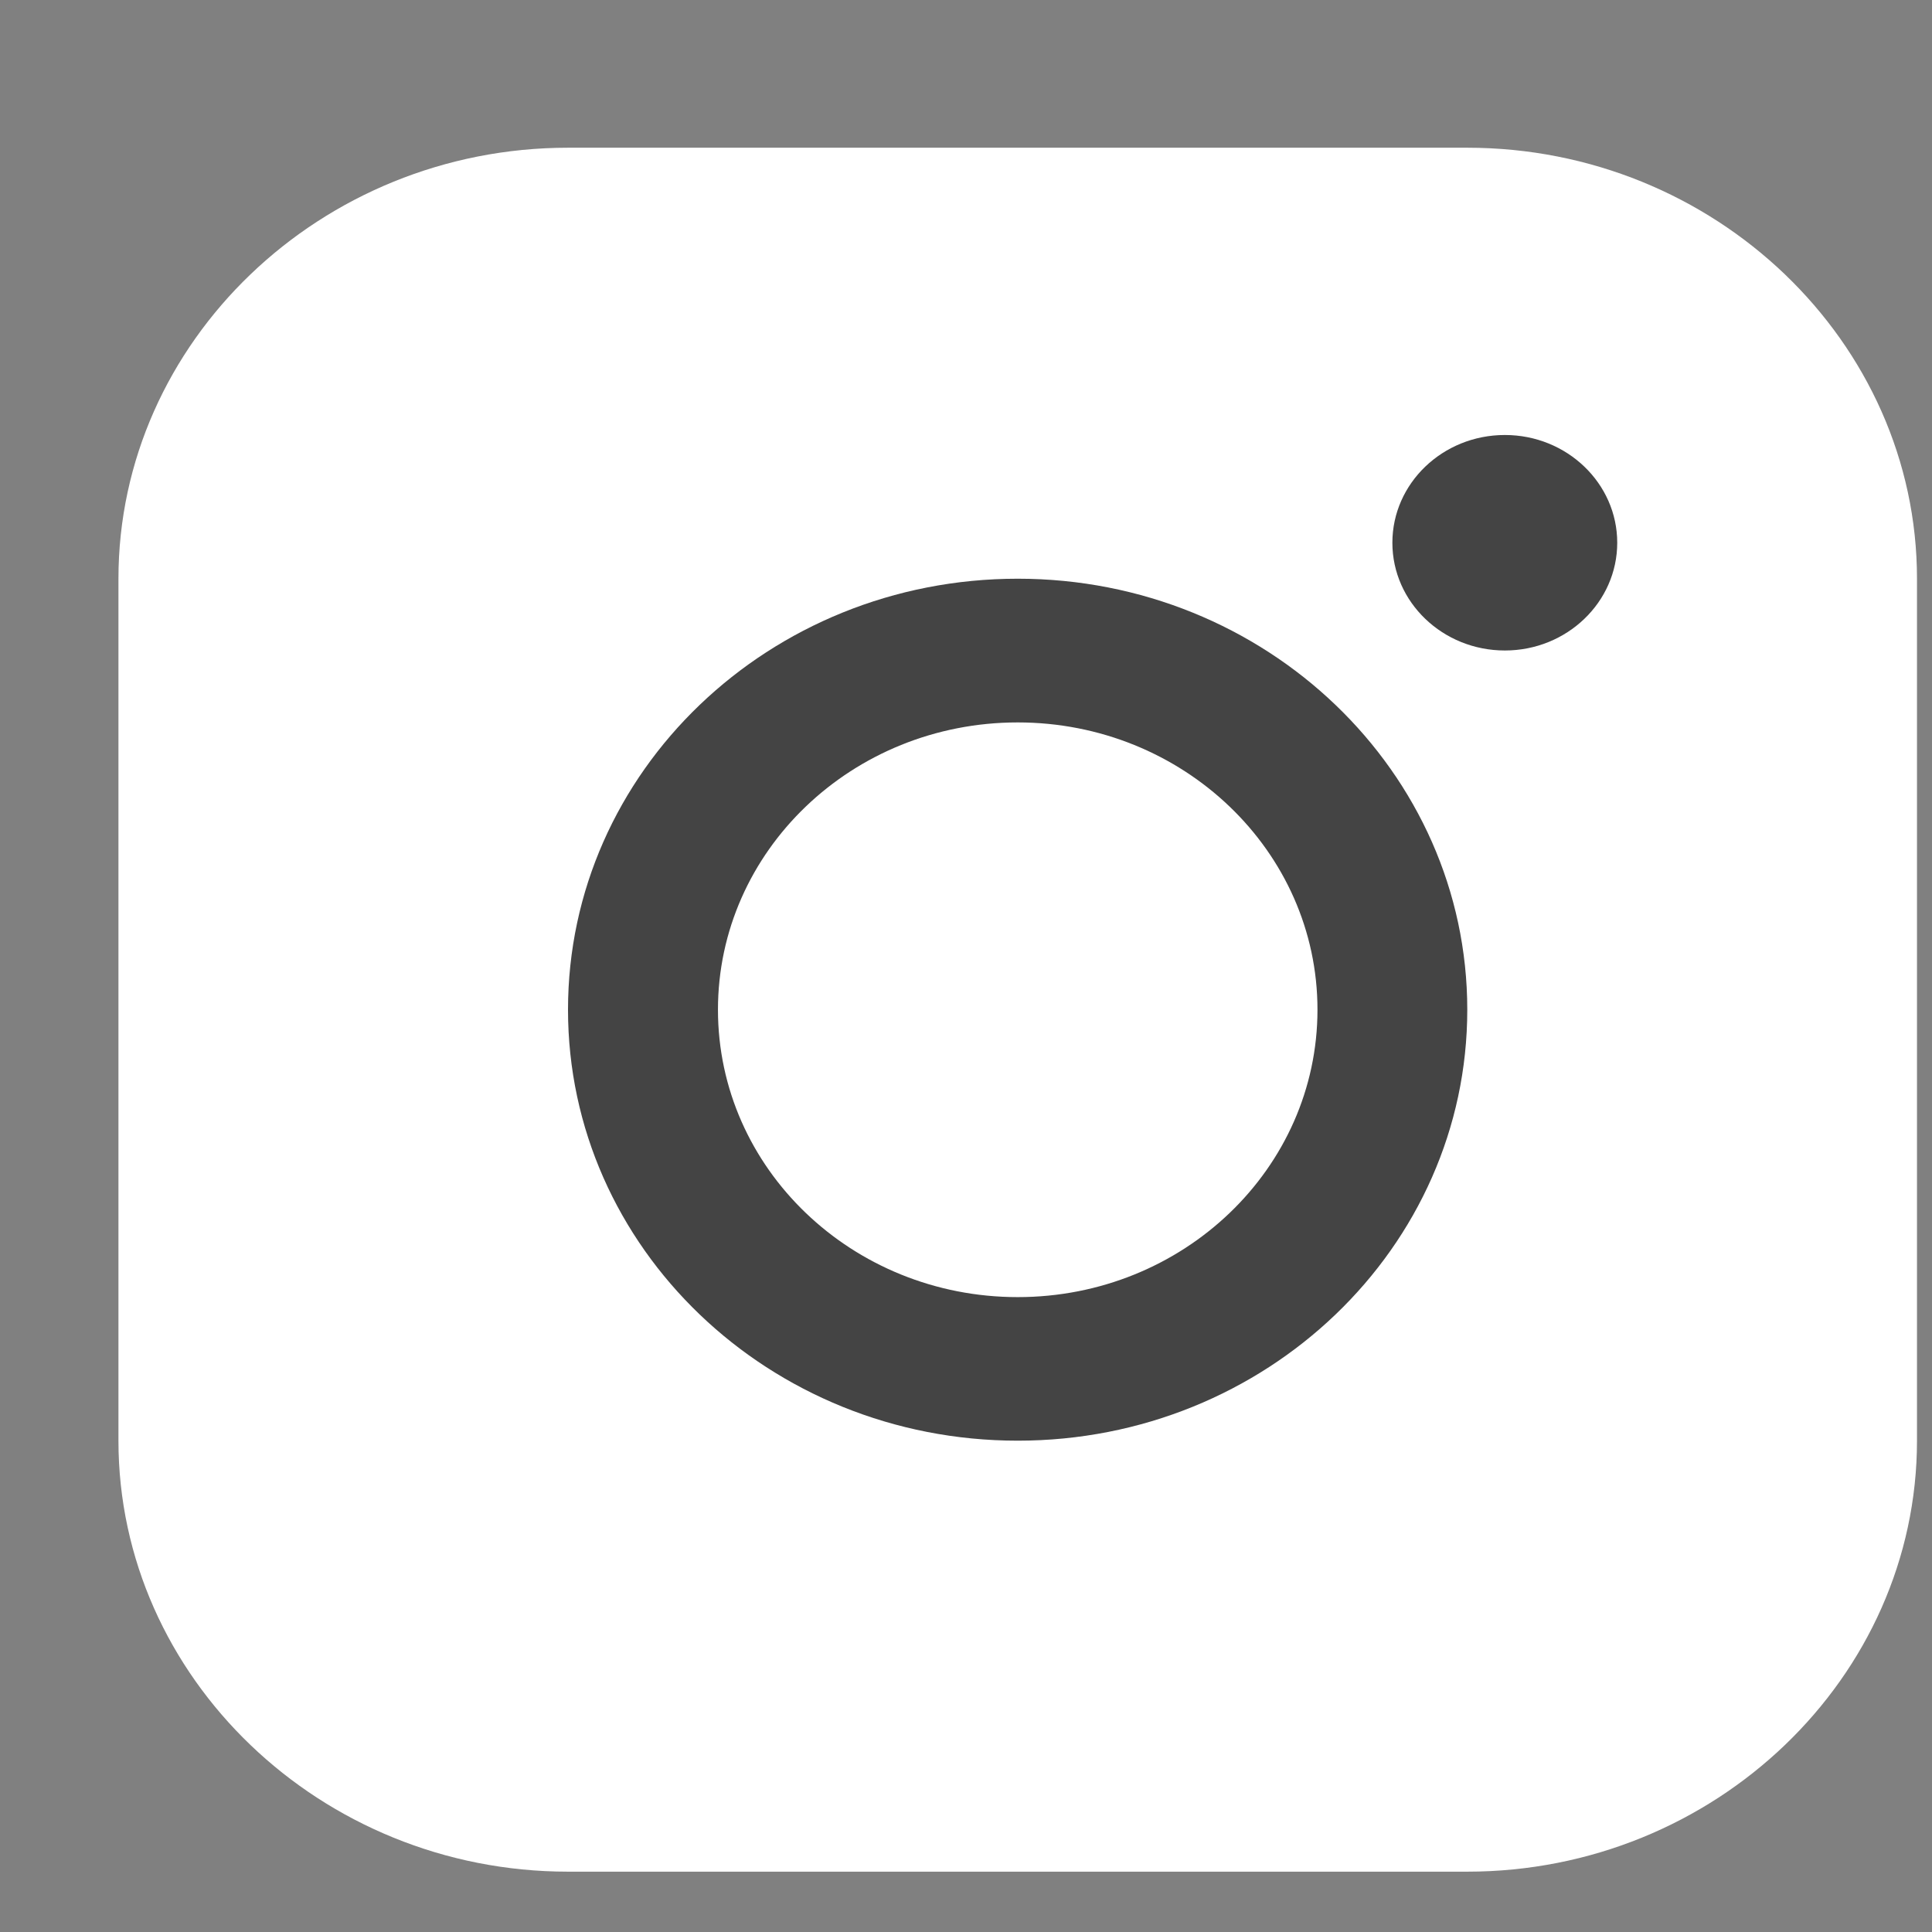
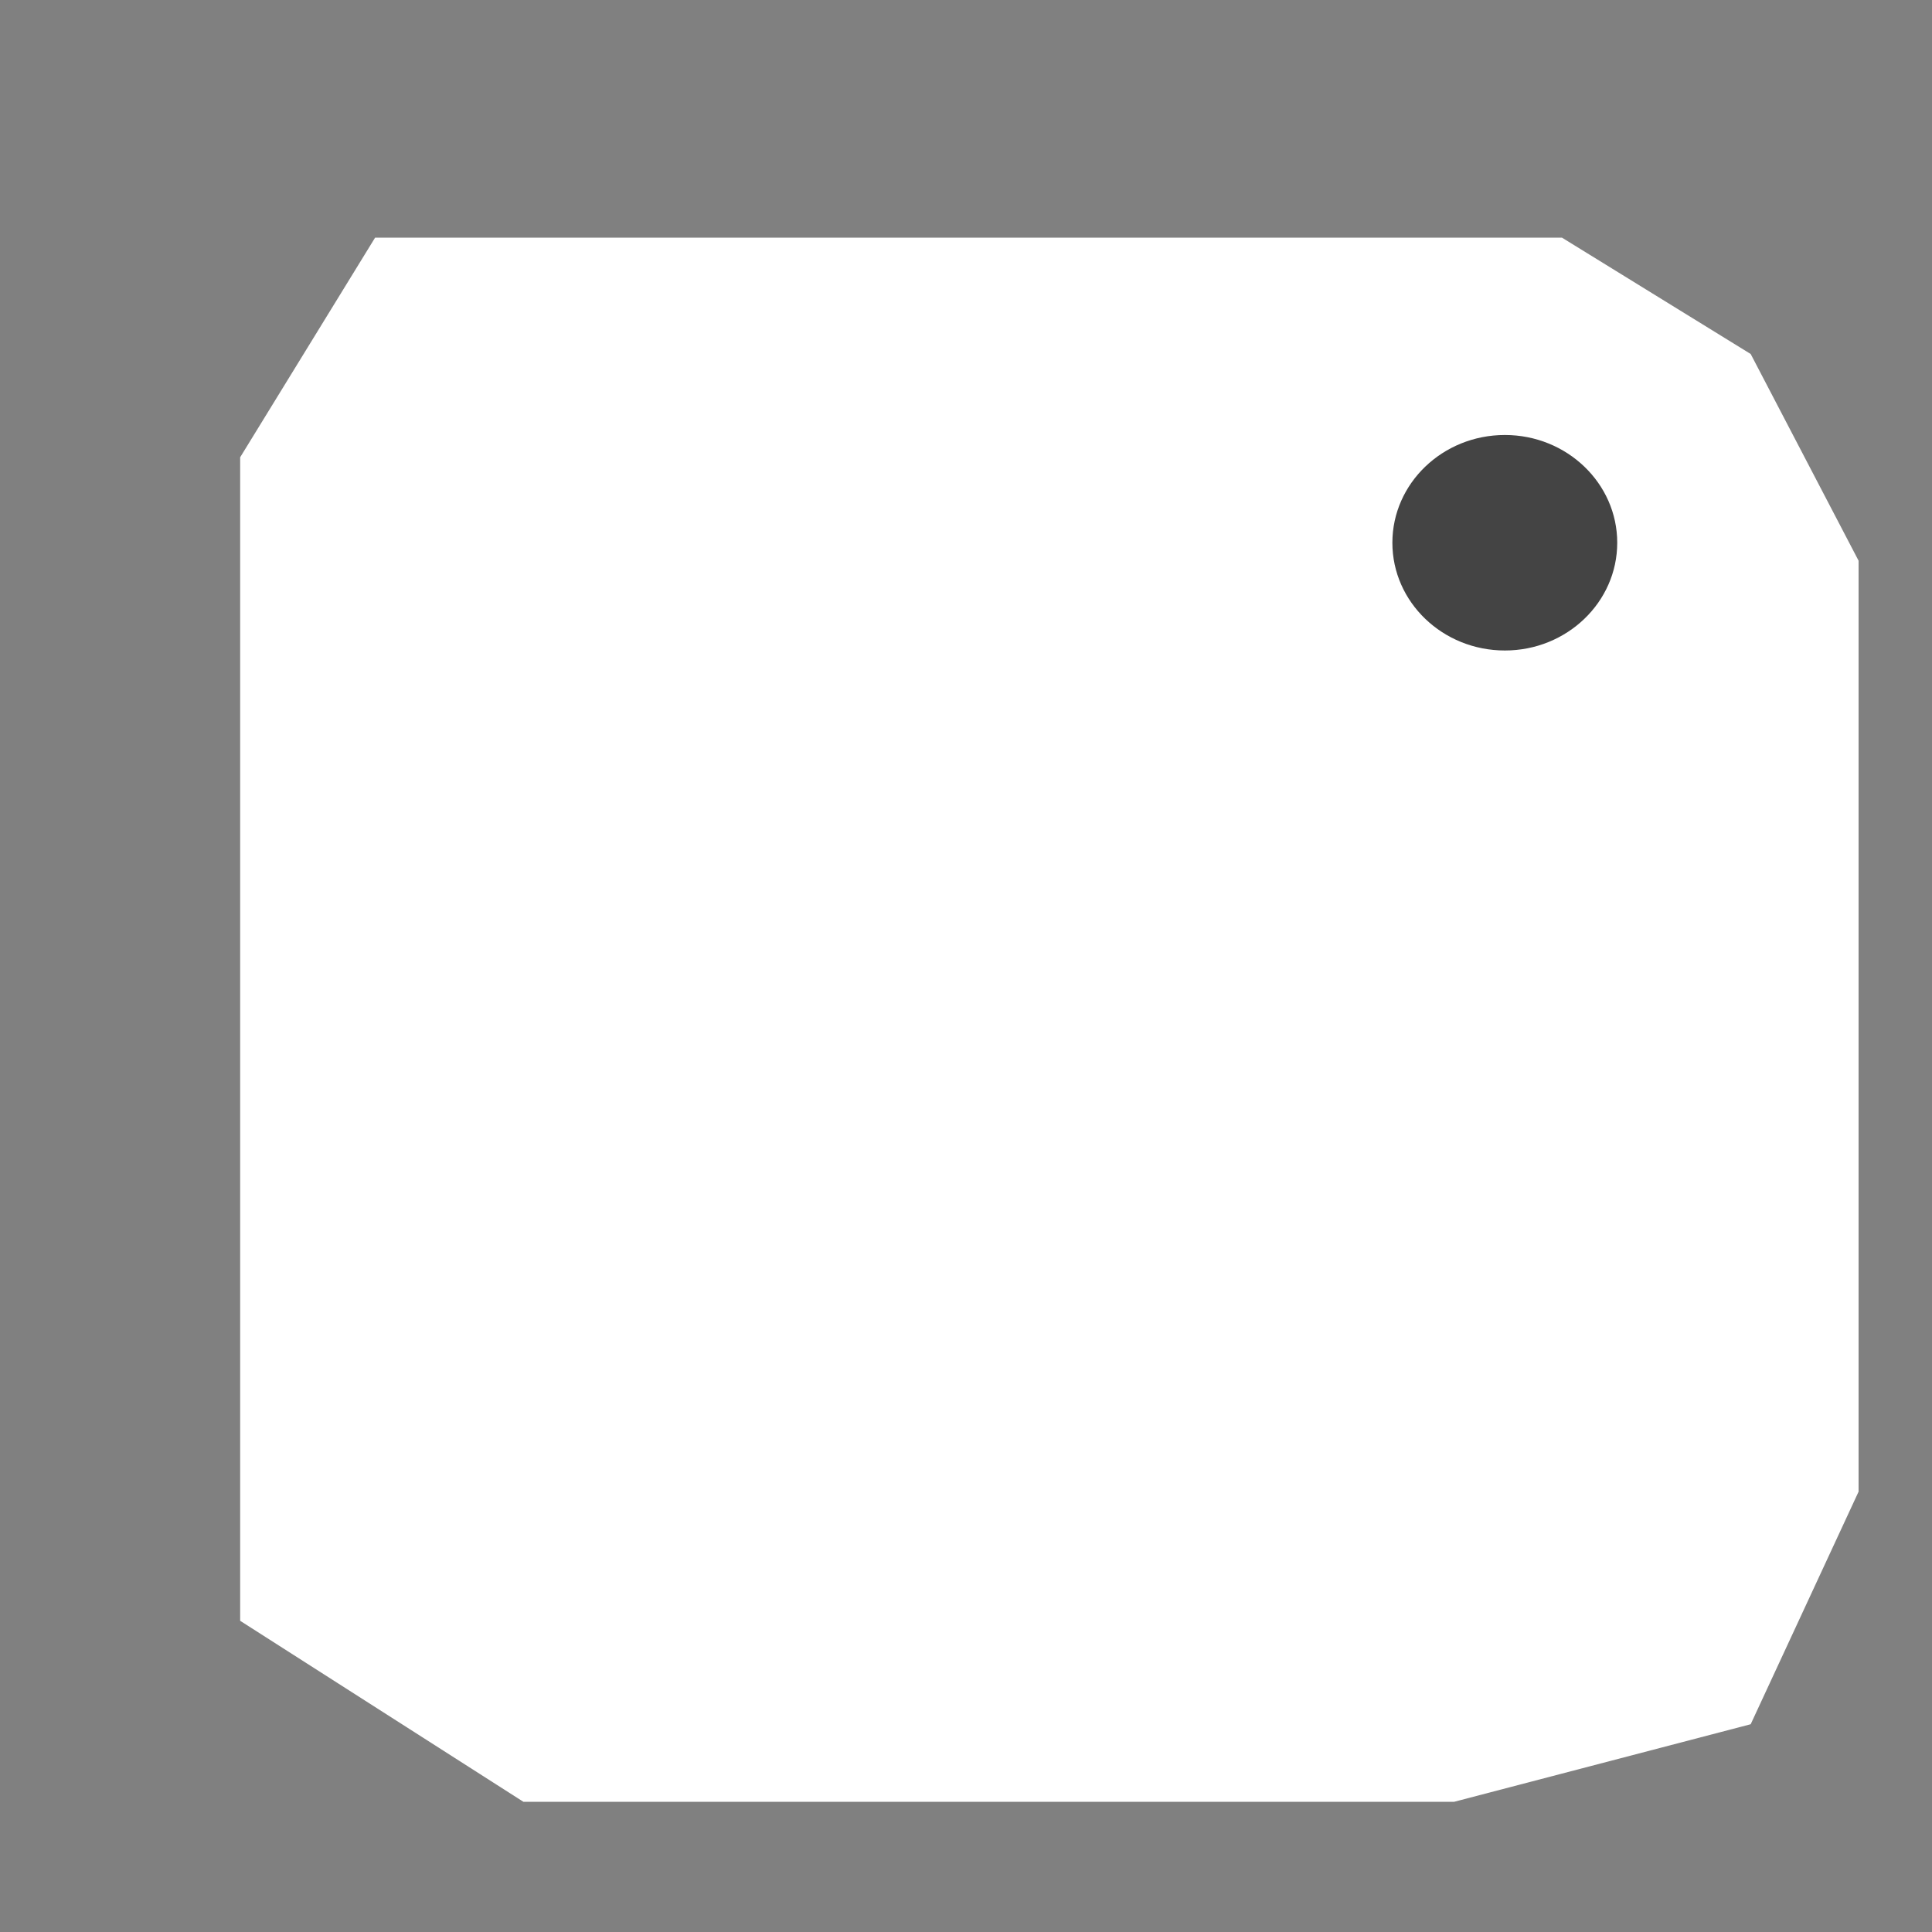
<svg xmlns="http://www.w3.org/2000/svg" width="13" height="13" viewBox="0 0 13 13" fill="none">
  <rect x="0" y="0" width="13" height="13" fill="#808080" stroke="none" />
  <g id="Insta">
    <g id="insta">
      <path id="Vector 11" d="M1.616 6.731V10.906L3.522 12.124H9.784L11.78 11.602L12.506 10.037V3.773L11.78 2.382L10.51 1.599H3.976H2.524L1.616 3.077V6.731Z" fill="white" />
-       <path id="Vector" d="M9.873 0.994H3.822C2.159 0.994 0.797 2.299 0.797 3.894V9.694C0.797 11.289 2.159 12.594 3.822 12.594H9.873C11.537 12.594 12.899 11.289 12.899 9.694V3.894C12.899 2.299 11.537 0.994 9.873 0.994ZM11.89 9.694C11.89 10.76 10.986 11.627 9.873 11.627H3.822C2.71 11.627 1.806 10.76 1.806 9.694V3.894C1.806 2.828 2.711 1.961 3.822 1.961H9.873C10.985 1.961 11.89 2.828 11.89 3.894V9.694V9.694Z" fill="white" />
      <path id="Vector_2" d="M10.126 4.377C10.543 4.377 10.882 4.052 10.882 3.652C10.882 3.252 10.543 2.927 10.126 2.927C9.708 2.927 9.369 3.252 9.369 3.652C9.369 4.052 9.708 4.377 10.126 4.377Z" fill="#444444" />
-       <path id="Vector_3" d="M6.848 3.894C5.176 3.894 3.822 5.192 3.822 6.794C3.822 8.396 5.176 9.694 6.848 9.694C8.519 9.694 9.873 8.395 9.873 6.794C9.873 5.193 8.518 3.894 6.848 3.894V3.894ZM6.848 8.728C5.734 8.728 4.831 7.862 4.831 6.794C4.831 5.727 5.734 4.861 6.848 4.861C7.961 4.861 8.865 5.727 8.865 6.794C8.865 7.862 7.962 8.728 6.848 8.728Z" fill="#444444" />
    </g>
  </g>
</svg>